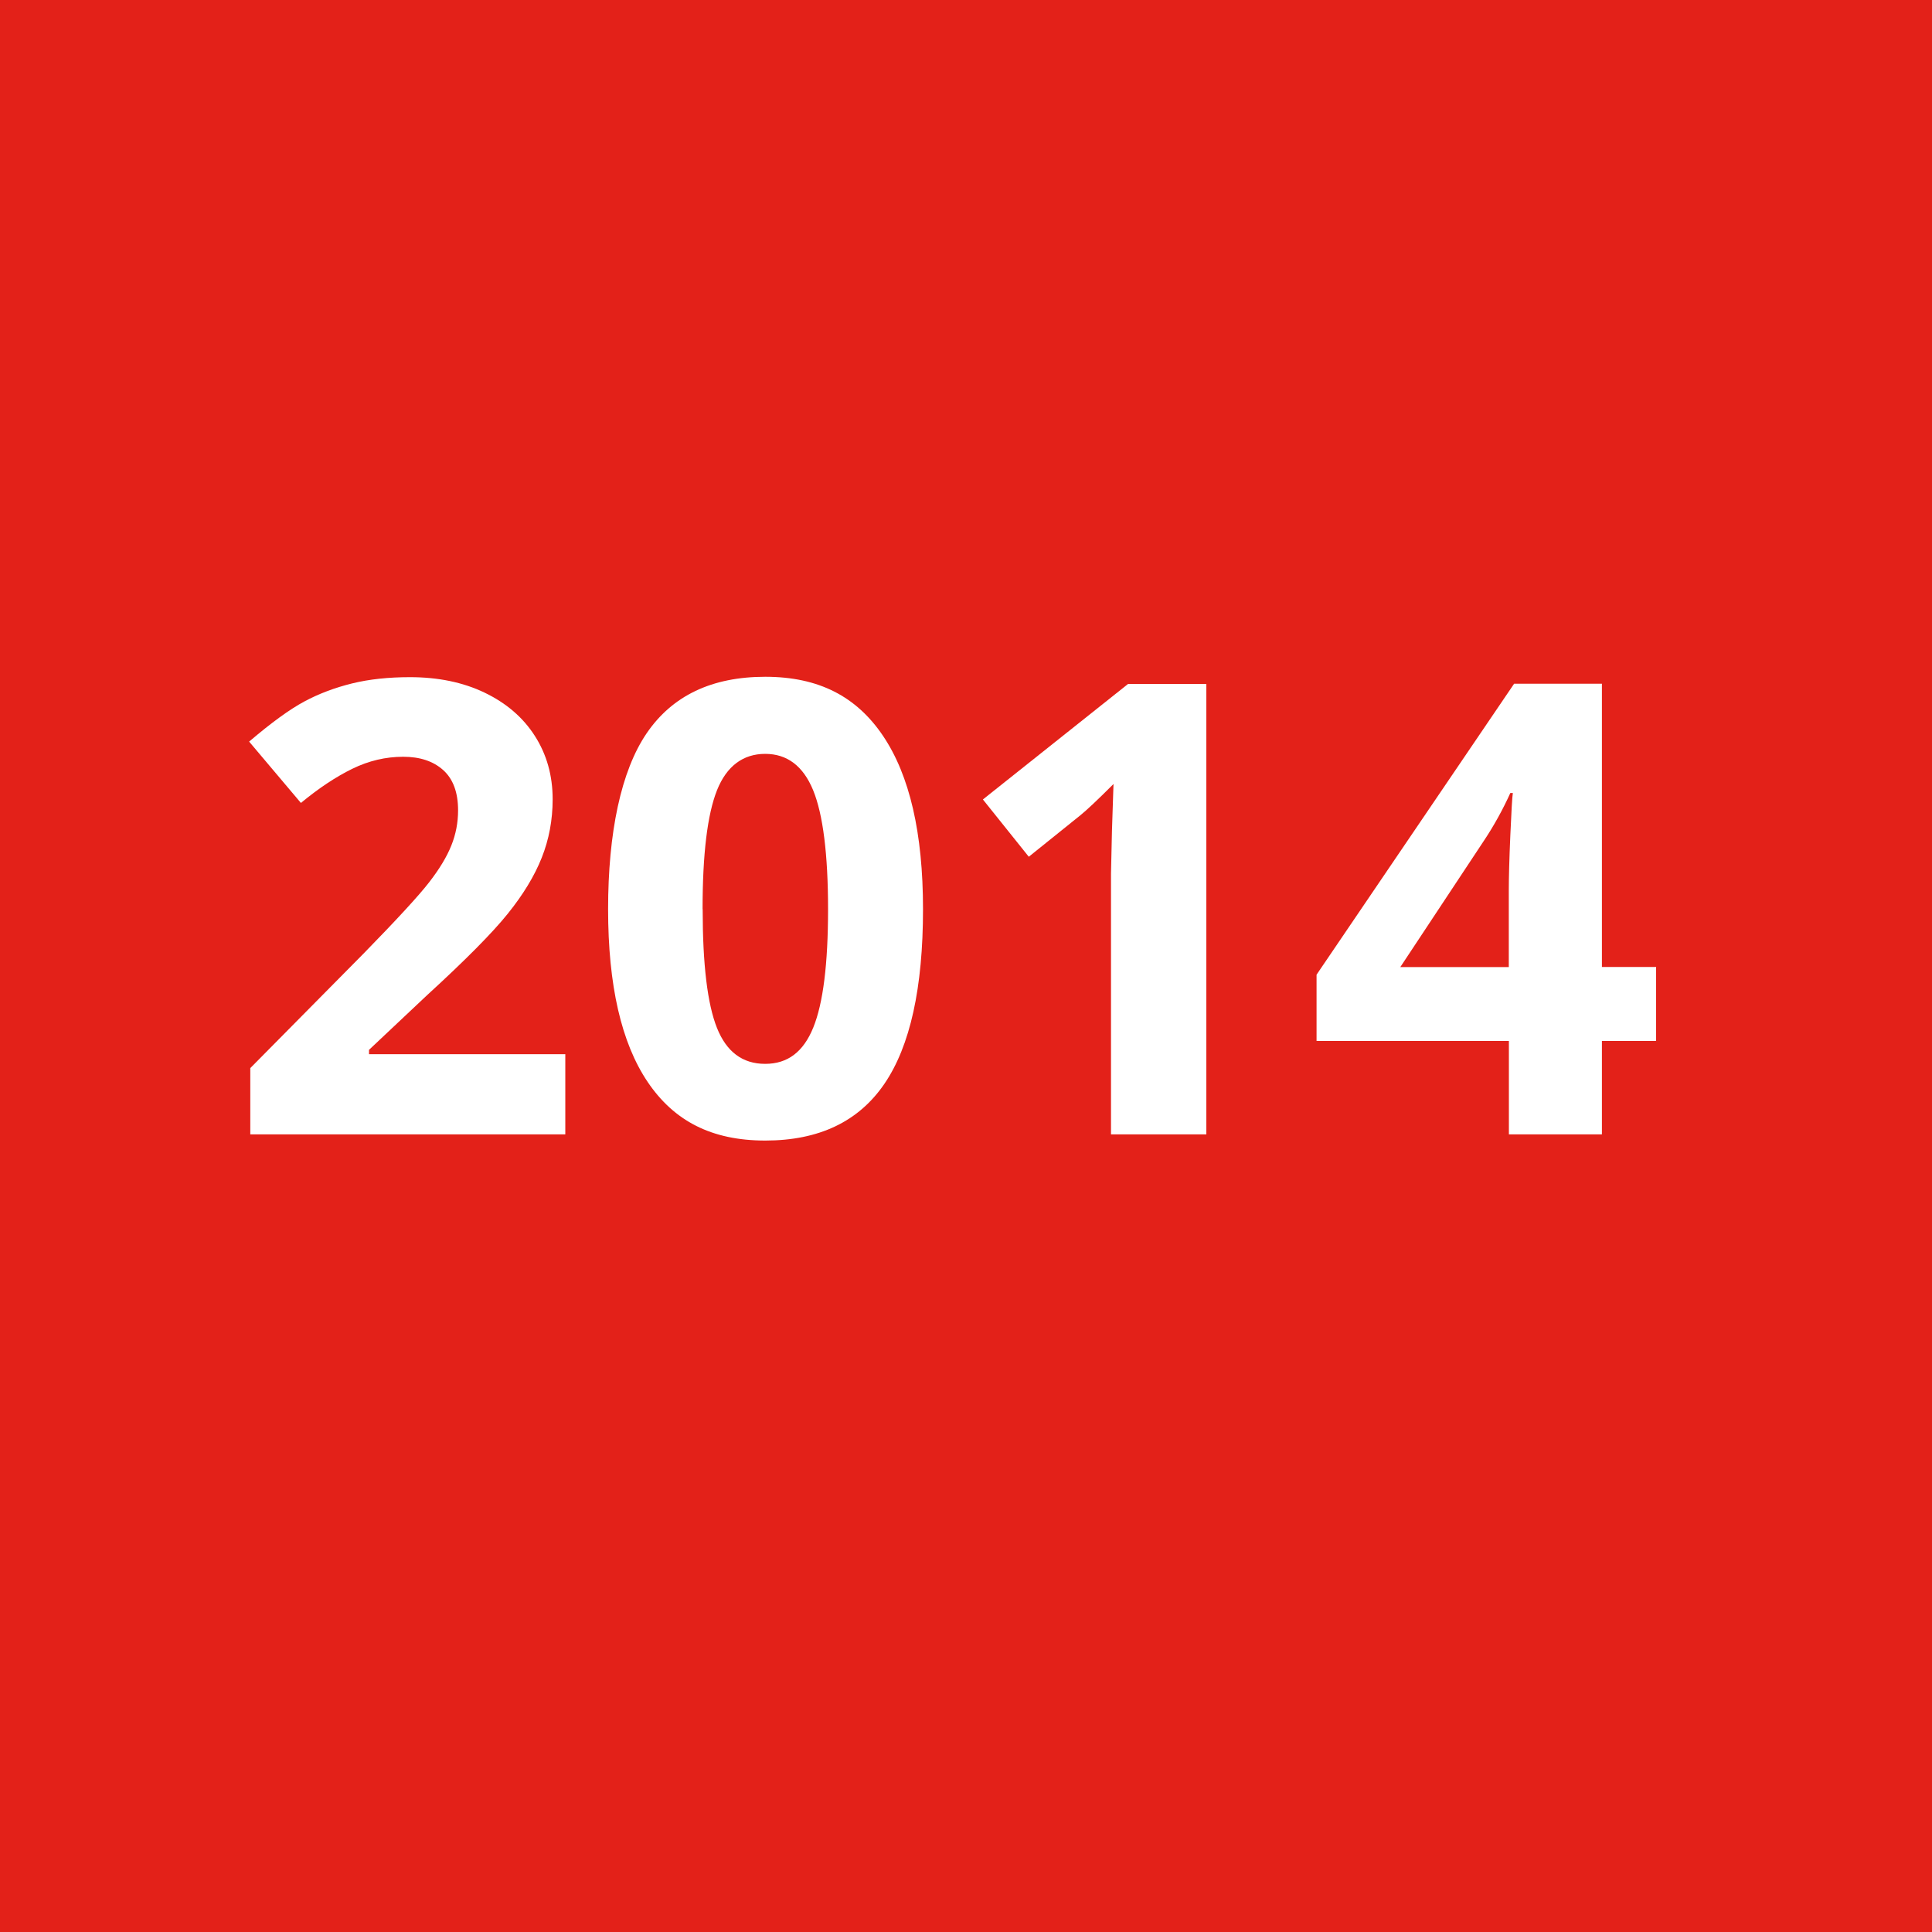
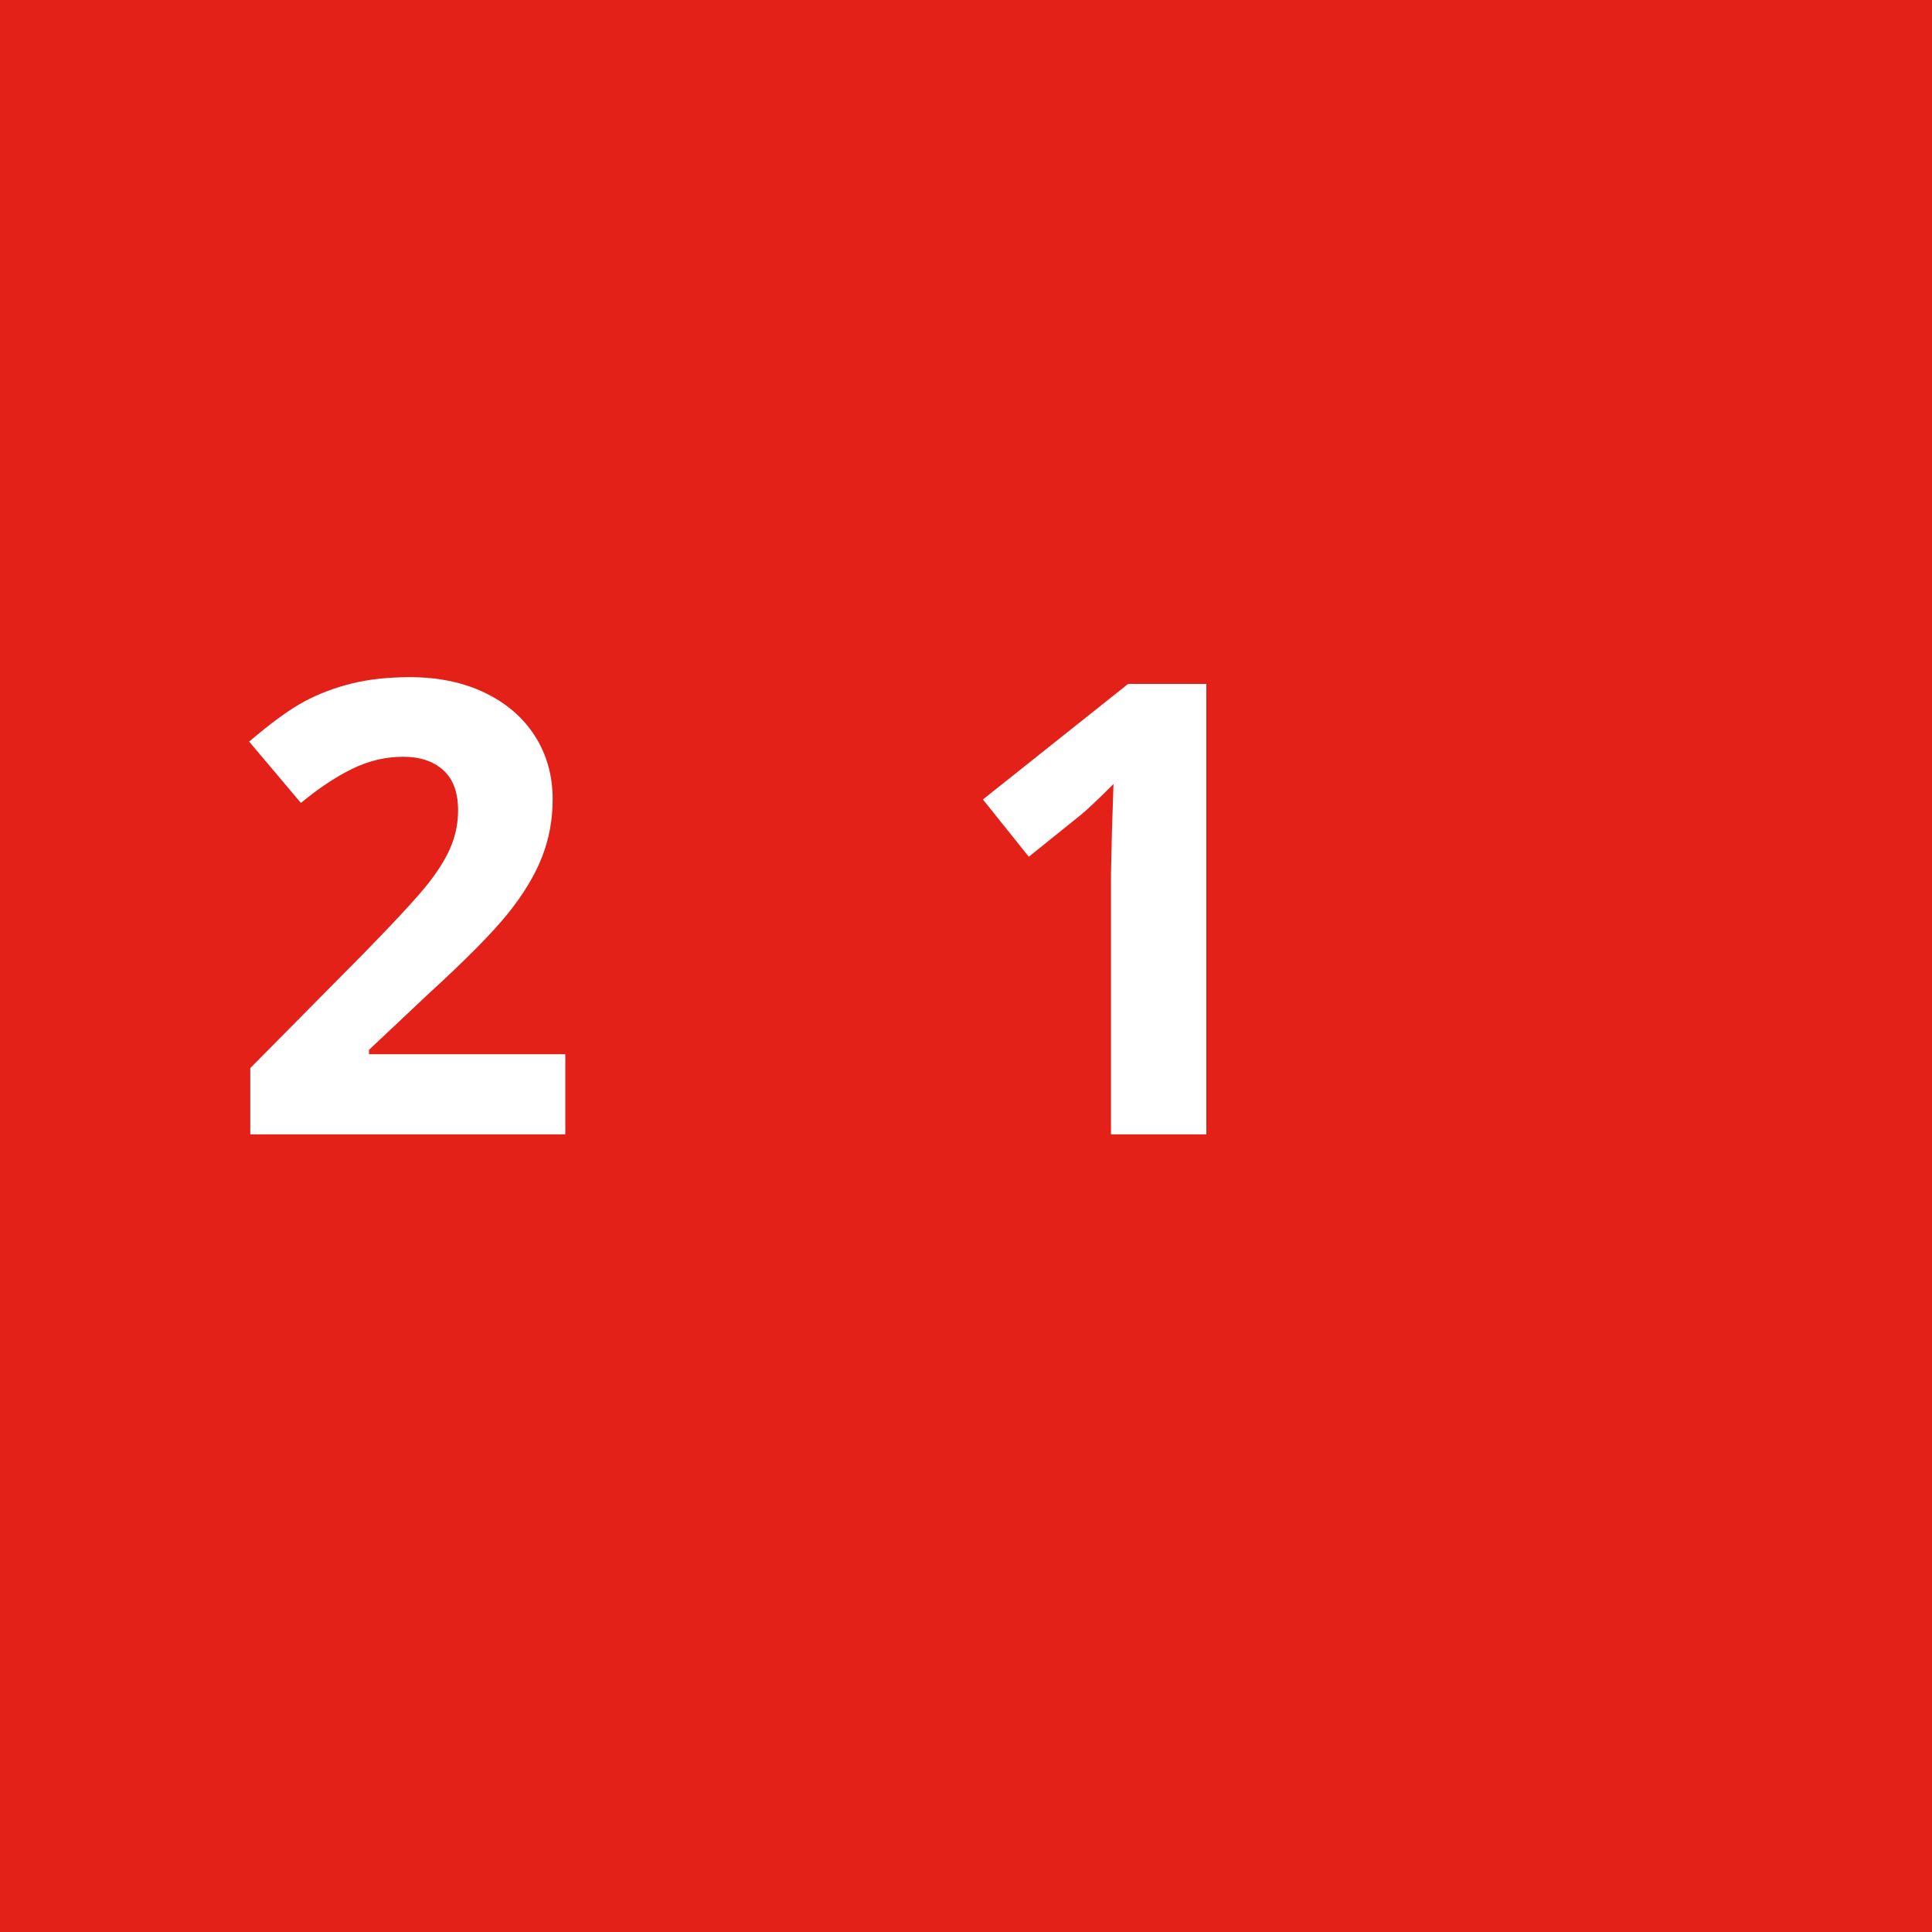
<svg xmlns="http://www.w3.org/2000/svg" id="Ebene_1" data-name="Ebene 1" viewBox="0 0 200 200">
  <defs>
    <style>
      .cls-1 {
        fill: #fff;
      }

      .cls-2 {
        fill: #e32119;
      }
    </style>
  </defs>
  <rect class="cls-2" width="200" height="200" />
  <g>
    <path class="cls-1" d="M58.51,117.43H25.91v-6.86l11.71-11.84c3.47-3.55,5.73-6.01,6.8-7.39s1.83-2.64,2.3-3.81.7-2.38.7-3.64c0-1.87-.52-3.26-1.55-4.18s-2.41-1.37-4.13-1.37c-1.81,0-3.56.41-5.26,1.24s-3.48,2.01-5.33,3.54l-5.36-6.35c2.3-1.96,4.2-3.34,5.71-4.15s3.16-1.43,4.94-1.87,3.79-.65,6-.65c2.91,0,5.49.53,7.72,1.6s3.97,2.55,5.2,4.47,1.85,4.1,1.85,6.57c0,2.15-.38,4.16-1.13,6.05s-1.92,3.81-3.51,5.79-4.38,4.8-8.37,8.45l-6,5.65v.45h20.32v8.29Z" />
-     <path class="cls-1" d="M95.55,94.11c0,8.15-1.33,14.18-4,18.09s-6.78,5.87-12.33,5.87-9.44-2.02-12.17-6.06-4.1-10.01-4.1-17.9,1.33-14.3,3.99-18.2,6.75-5.85,12.28-5.85,9.45,2.04,12.2,6.13,4.13,10.06,4.13,17.93ZM72.74,94.11c0,5.72.49,9.82,1.48,12.3s2.65,3.72,4.99,3.72,3.96-1.25,4.98-3.76,1.53-6.59,1.53-12.25-.52-9.83-1.55-12.33-2.69-3.75-4.96-3.75-3.98,1.25-4.98,3.75-1.5,6.61-1.5,12.33Z" />
    <path class="cls-1" d="M124.87,117.43h-9.86v-26.99l.1-4.43.16-4.85c-1.64,1.64-2.78,2.71-3.41,3.22l-5.36,4.31-4.75-5.93,15.03-11.96h8.1v46.64Z" />
-     <path class="cls-1" d="M171.44,107.76h-5.61v9.67h-9.63v-9.67h-19.91v-6.86l20.45-30.12h9.09v29.32h5.61v7.66ZM156.19,100.11v-7.91c0-1.32.05-3.23.16-5.74s.19-3.97.26-4.37h-.26c-.79,1.74-1.73,3.45-2.84,5.1l-8.55,12.92h11.23Z" />
  </g>
</svg>